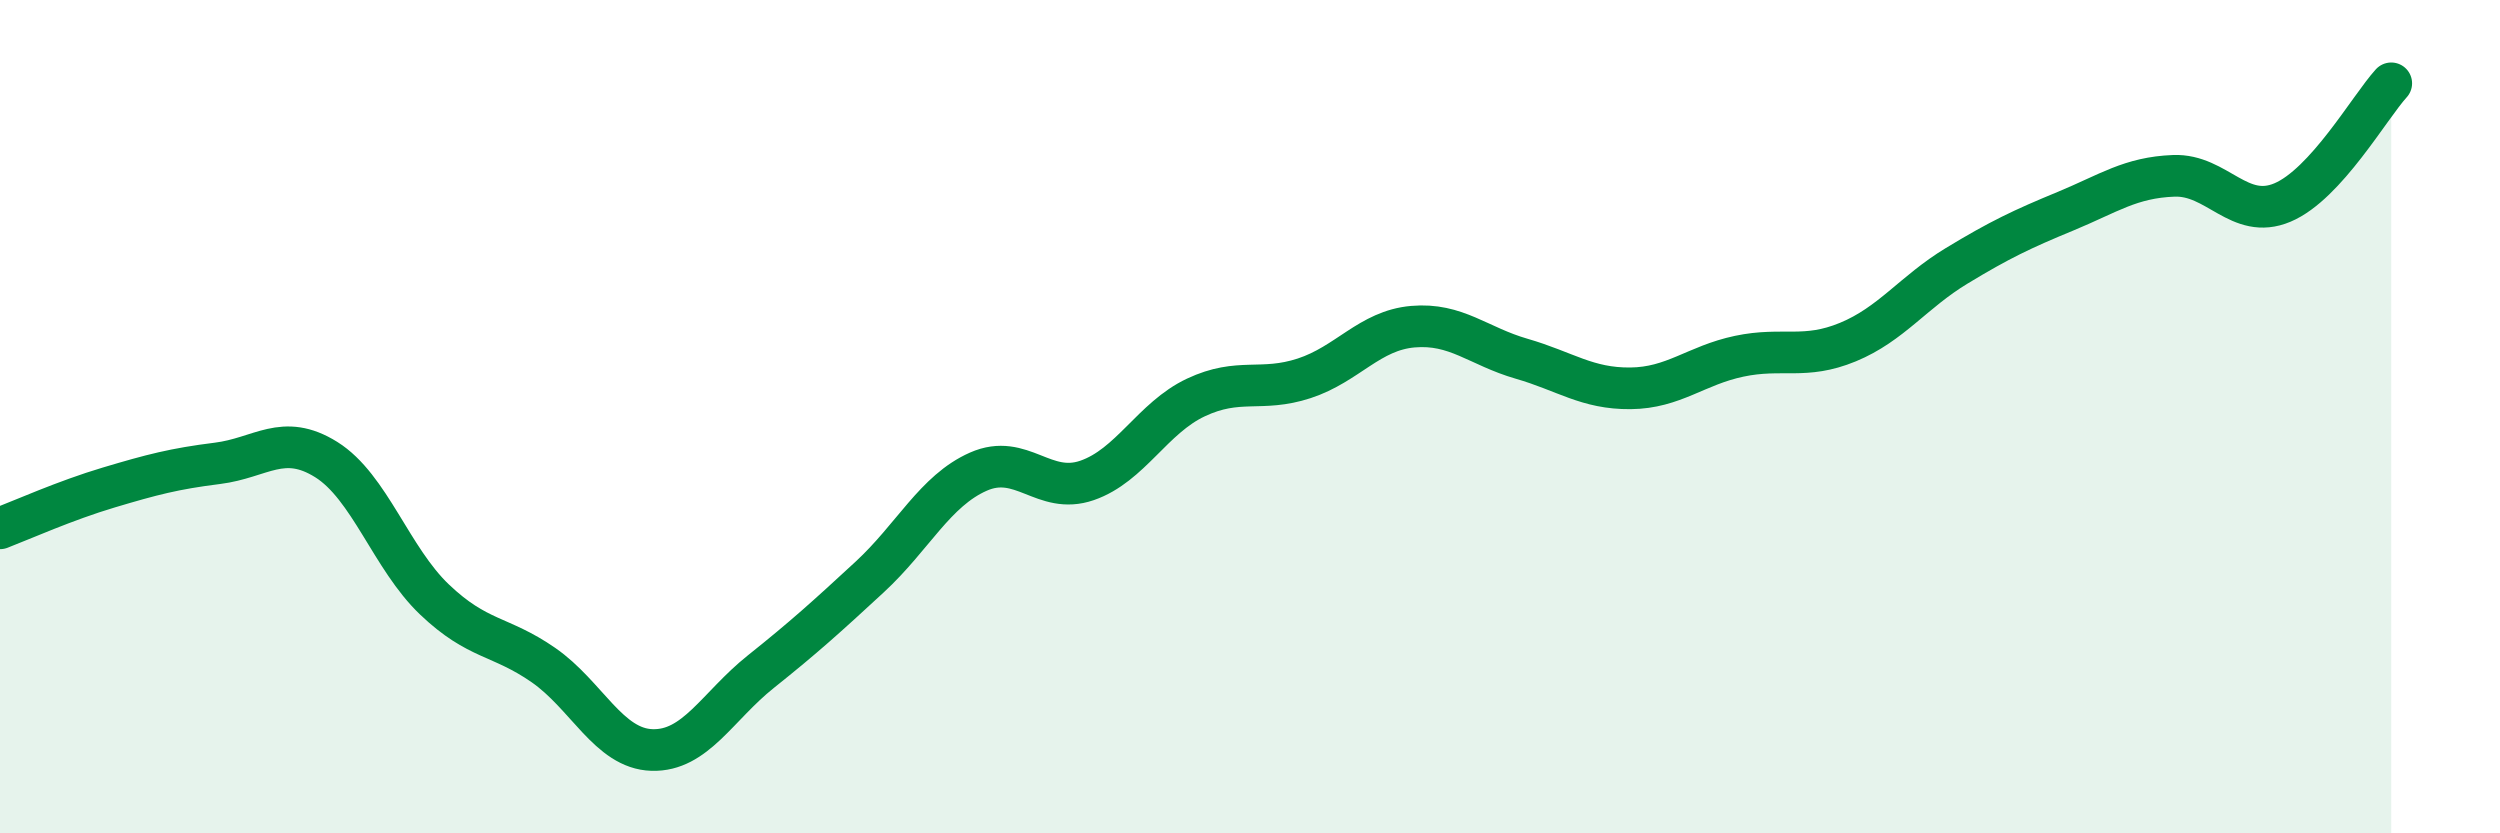
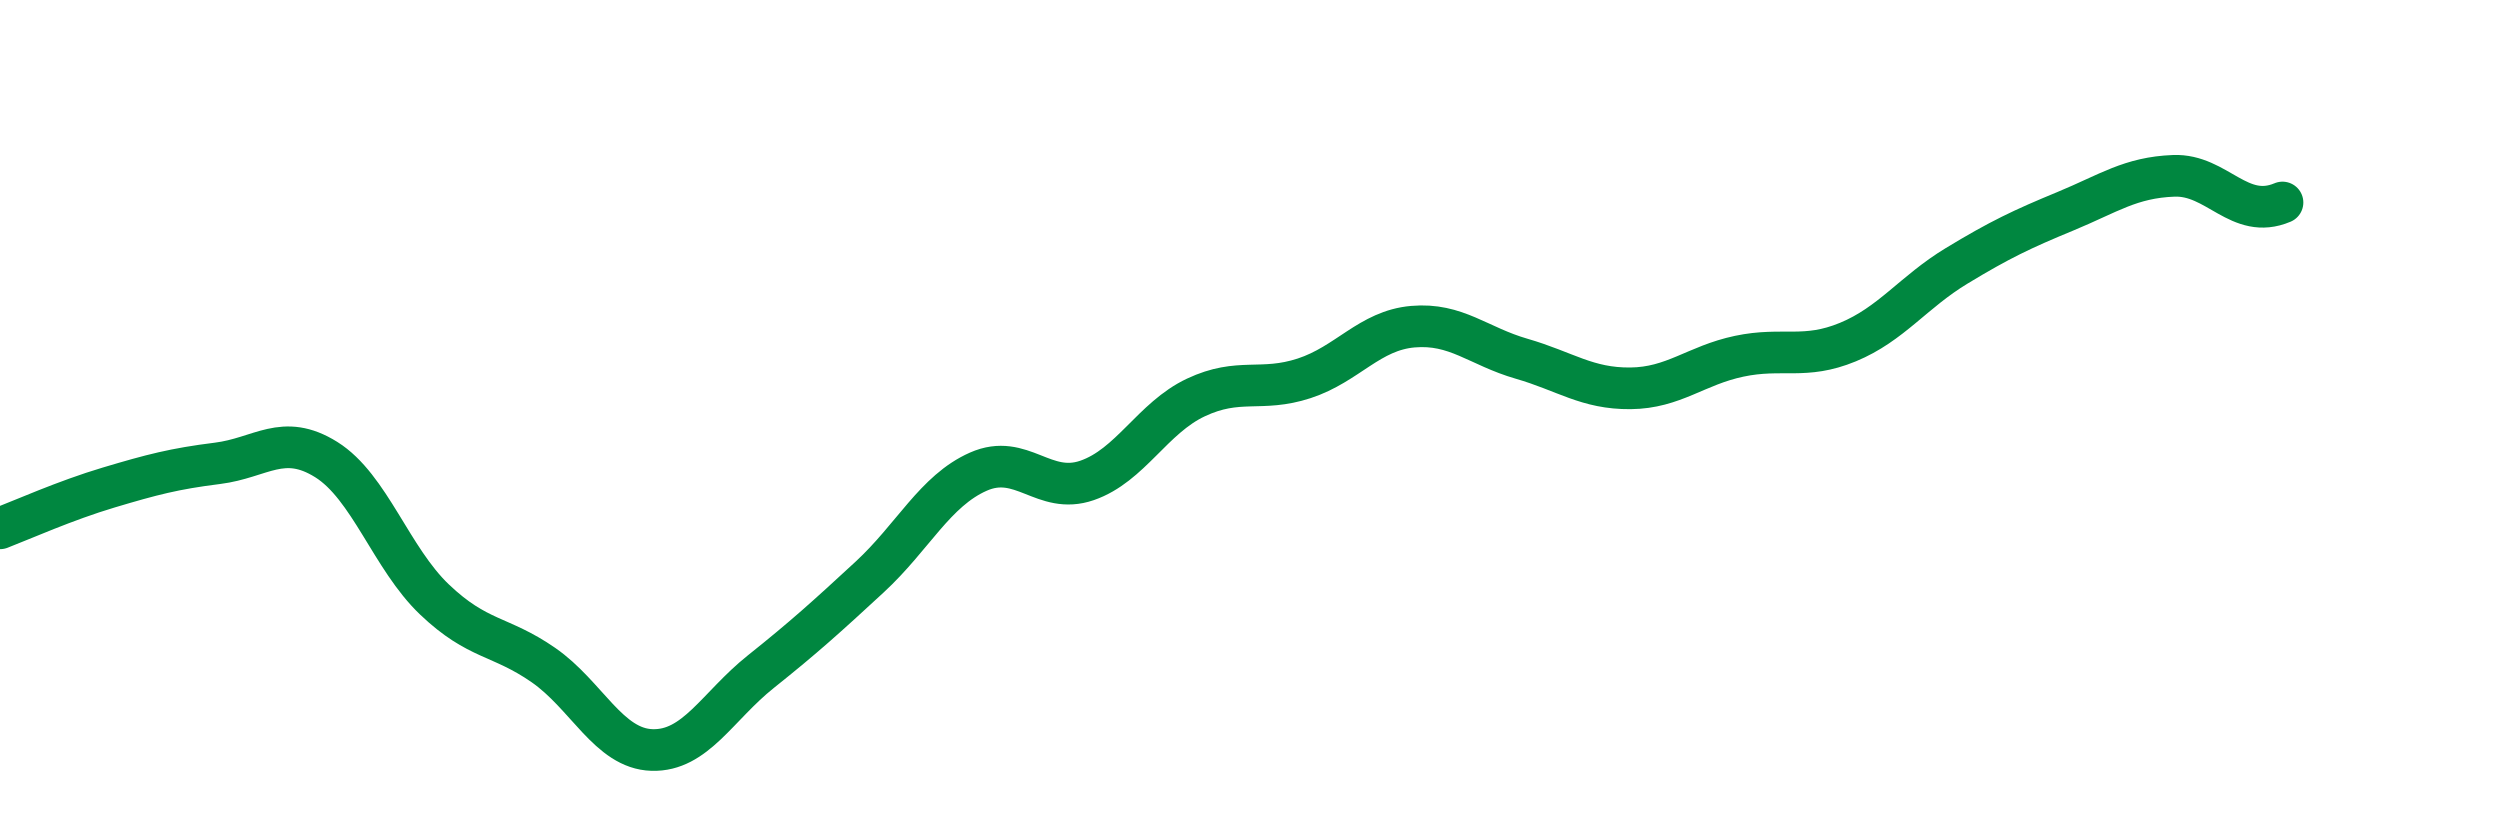
<svg xmlns="http://www.w3.org/2000/svg" width="60" height="20" viewBox="0 0 60 20">
-   <path d="M 0,12.68 C 0.52,12.48 1.57,12.01 2.61,11.7 C 3.65,11.39 4.18,11.25 5.22,11.12 C 6.26,10.99 6.79,10.38 7.83,11.03 C 8.87,11.68 9.39,13.4 10.43,14.39 C 11.47,15.38 12,15.24 13.04,15.96 C 14.08,16.68 14.61,17.97 15.65,18 C 16.69,18.03 17.22,16.95 18.26,16.12 C 19.3,15.29 19.83,14.81 20.87,13.85 C 21.91,12.89 22.44,11.78 23.48,11.32 C 24.52,10.86 25.05,11.89 26.09,11.53 C 27.13,11.17 27.66,10.03 28.7,9.54 C 29.74,9.05 30.26,9.42 31.3,9.08 C 32.34,8.74 32.87,7.93 33.91,7.84 C 34.95,7.75 35.48,8.31 36.52,8.61 C 37.56,8.91 38.09,9.33 39.13,9.32 C 40.17,9.31 40.7,8.77 41.74,8.55 C 42.78,8.33 43.31,8.64 44.35,8.21 C 45.39,7.78 45.92,7.01 46.96,6.38 C 48,5.75 48.53,5.5 49.57,5.07 C 50.61,4.64 51.13,4.26 52.17,4.22 C 53.21,4.18 53.74,5.3 54.78,4.86 C 55.82,4.42 56.87,2.57 57.39,2L57.39 20L0 20Z" fill="#008740" opacity="0.1" stroke-linecap="round" stroke-linejoin="round" />
-   <path d="M 0,12.68 C 0.52,12.48 1.57,12.01 2.61,11.7 C 3.65,11.39 4.18,11.25 5.22,11.12 C 6.26,10.99 6.79,10.38 7.83,11.03 C 8.87,11.68 9.39,13.4 10.43,14.39 C 11.47,15.38 12,15.24 13.04,15.96 C 14.08,16.68 14.61,17.97 15.65,18 C 16.69,18.03 17.22,16.95 18.26,16.12 C 19.3,15.29 19.83,14.81 20.87,13.85 C 21.91,12.89 22.44,11.78 23.48,11.32 C 24.52,10.86 25.05,11.89 26.09,11.53 C 27.13,11.17 27.66,10.03 28.7,9.54 C 29.74,9.05 30.26,9.42 31.3,9.08 C 32.34,8.74 32.87,7.93 33.91,7.84 C 34.95,7.75 35.48,8.31 36.52,8.61 C 37.56,8.91 38.09,9.33 39.13,9.32 C 40.17,9.31 40.7,8.77 41.74,8.55 C 42.78,8.33 43.31,8.64 44.35,8.21 C 45.39,7.78 45.92,7.01 46.96,6.38 C 48,5.75 48.53,5.5 49.57,5.07 C 50.61,4.64 51.13,4.26 52.17,4.22 C 53.21,4.18 53.74,5.3 54.78,4.86 C 55.82,4.42 56.87,2.57 57.39,2" stroke="#008740" stroke-width="1" fill="none" stroke-linecap="round" stroke-linejoin="round" />
+   <path d="M 0,12.68 C 0.52,12.48 1.57,12.01 2.61,11.7 C 3.65,11.39 4.18,11.25 5.22,11.12 C 6.26,10.99 6.79,10.38 7.83,11.03 C 8.87,11.68 9.39,13.4 10.43,14.39 C 11.47,15.38 12,15.24 13.04,15.96 C 14.08,16.68 14.61,17.97 15.65,18 C 16.69,18.03 17.22,16.95 18.26,16.12 C 19.3,15.29 19.83,14.81 20.87,13.85 C 21.91,12.89 22.44,11.78 23.48,11.32 C 24.52,10.86 25.05,11.89 26.09,11.53 C 27.13,11.17 27.66,10.03 28.7,9.54 C 29.74,9.05 30.26,9.42 31.3,9.08 C 32.34,8.74 32.87,7.93 33.91,7.84 C 34.95,7.75 35.48,8.31 36.52,8.61 C 37.56,8.91 38.09,9.33 39.13,9.32 C 40.17,9.31 40.7,8.77 41.74,8.55 C 42.78,8.33 43.31,8.64 44.35,8.21 C 45.39,7.78 45.92,7.01 46.96,6.38 C 48,5.75 48.53,5.5 49.57,5.07 C 50.61,4.64 51.13,4.26 52.17,4.22 C 53.21,4.18 53.74,5.3 54.78,4.86 " stroke="#008740" stroke-width="1" fill="none" stroke-linecap="round" stroke-linejoin="round" />
</svg>